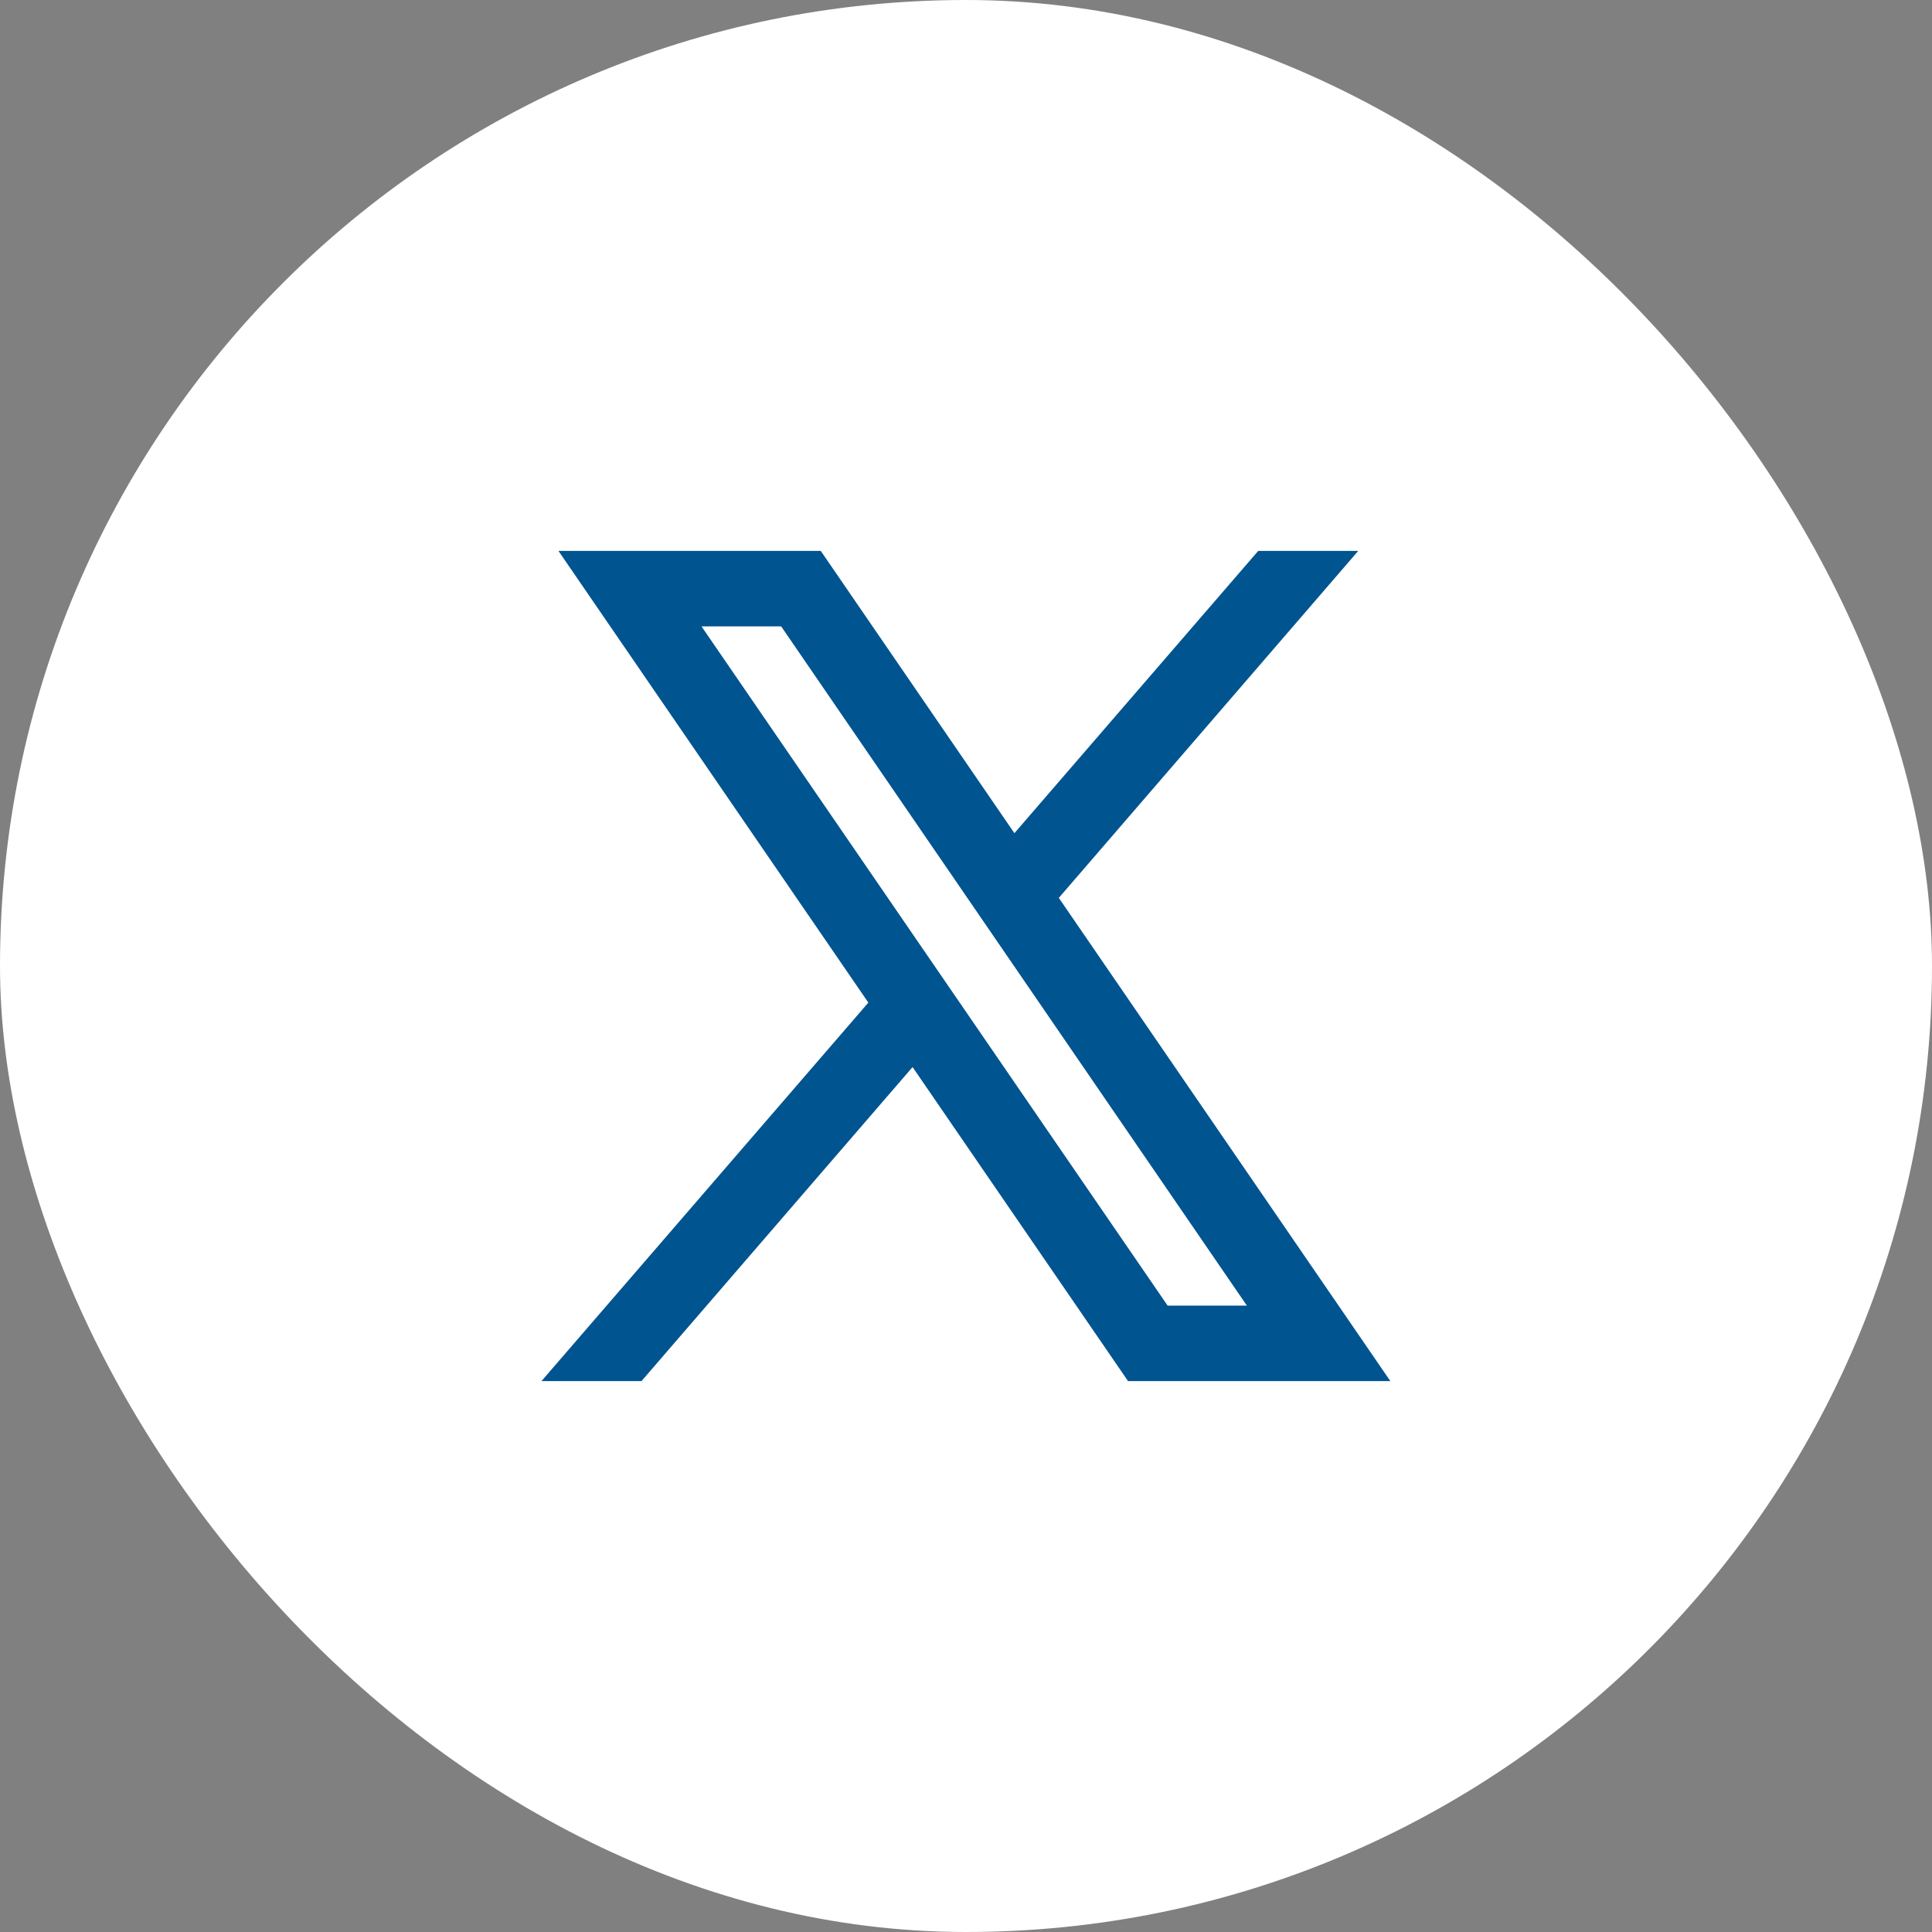
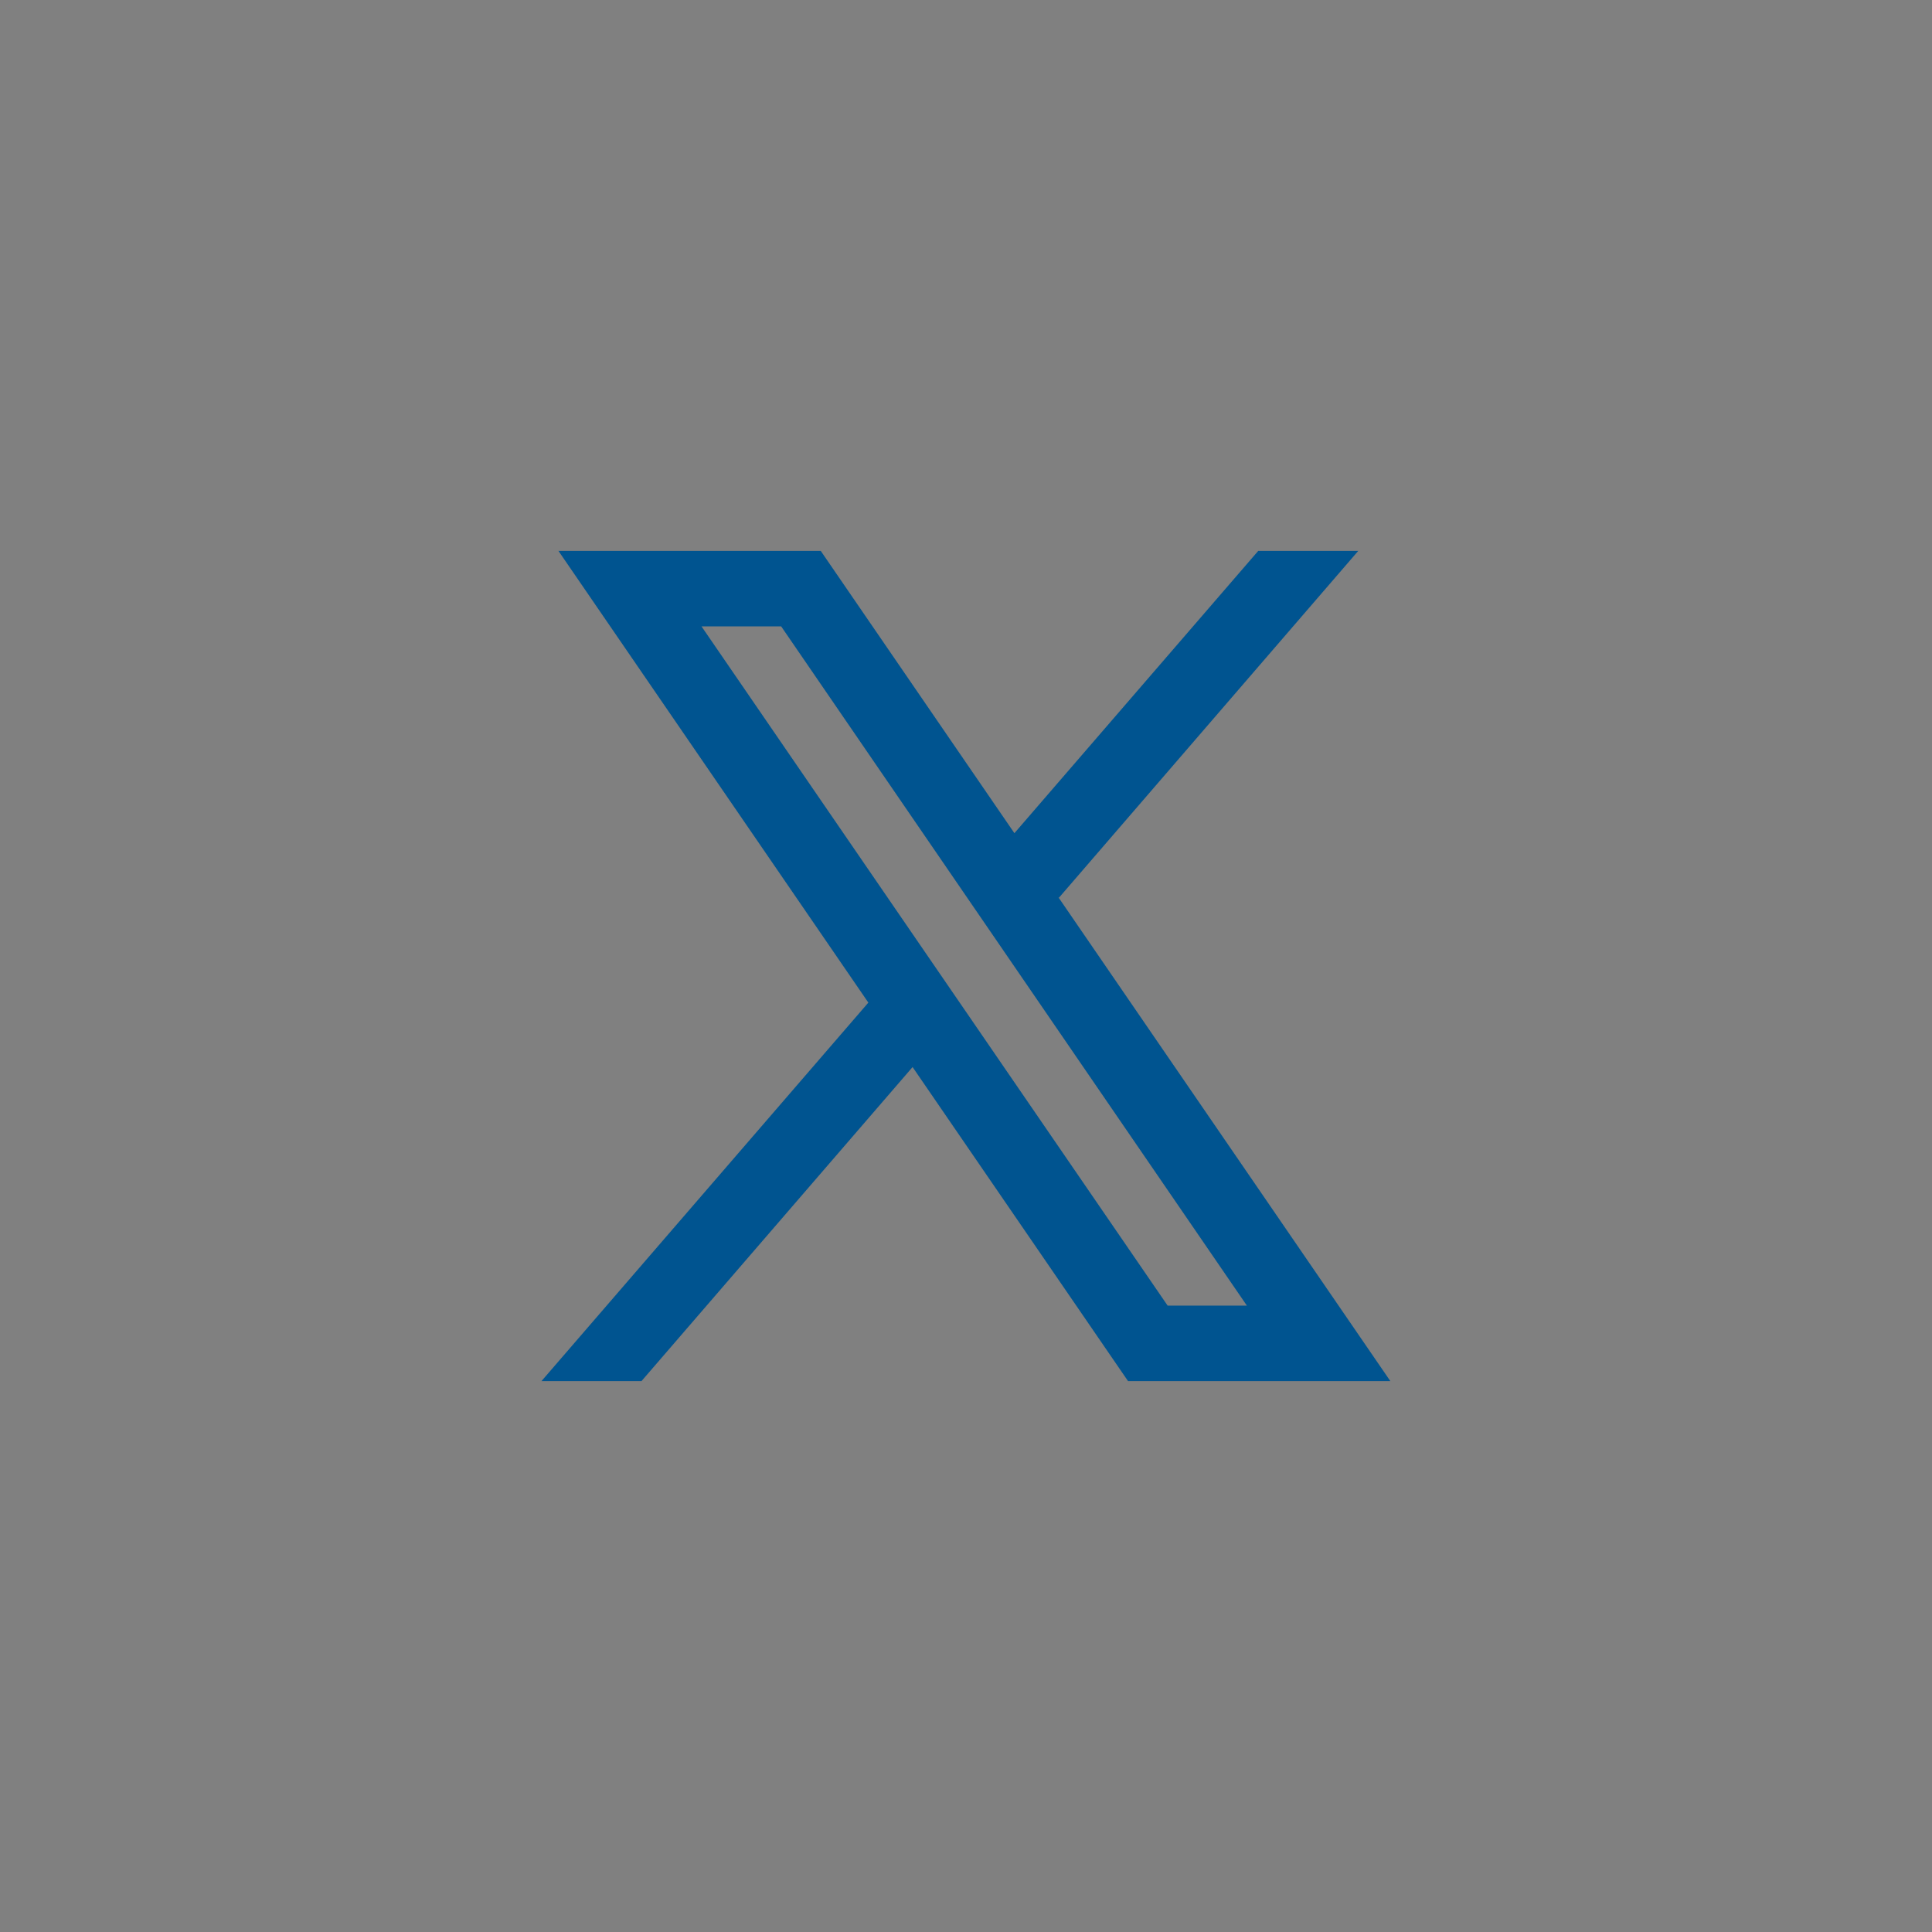
<svg xmlns="http://www.w3.org/2000/svg" className="twitter" width="52" height="52" viewBox="0 0 52 52" fill="none">
  <rect x="0" y="0" width="52" height="52" fill="#808080" stroke="none" />
-   <rect width="52" height="52" rx="26" fill="white" />
  <path fillRule="evenodd" clipRule="evenodd" d="M37.421 37.172L28.486 24.149L28.502 24.162L36.557 14.828H33.865L27.303 22.425L22.091 14.828H15.031L23.372 26.986L23.372 26.985L14.574 37.172H17.266L24.562 28.72L30.361 37.172H37.421ZM21.025 16.859L33.56 35.141H31.427L18.881 16.859H21.025Z" fill="#005490" />
</svg>